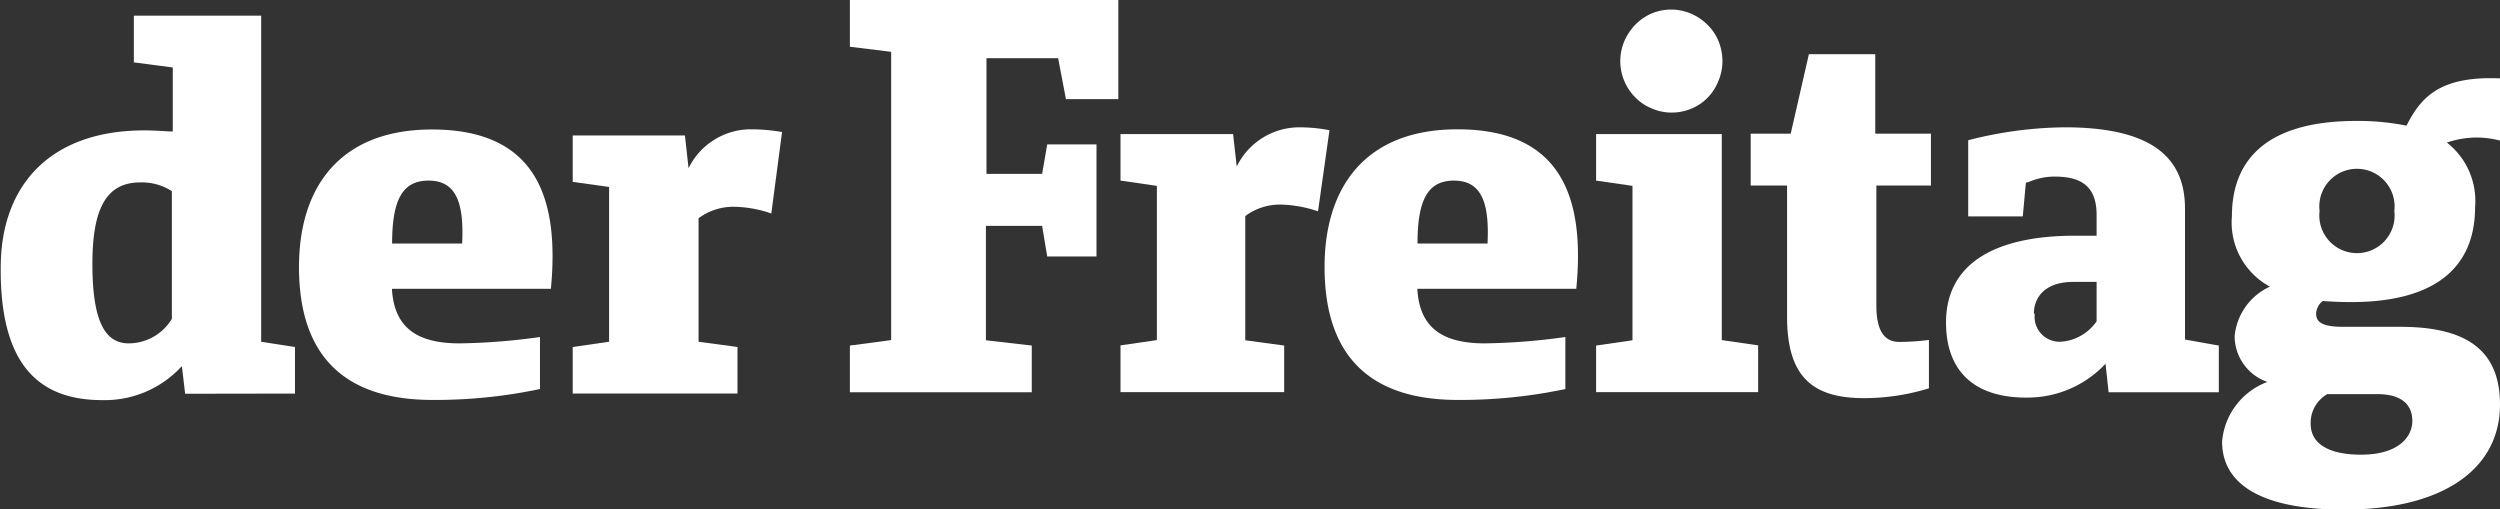
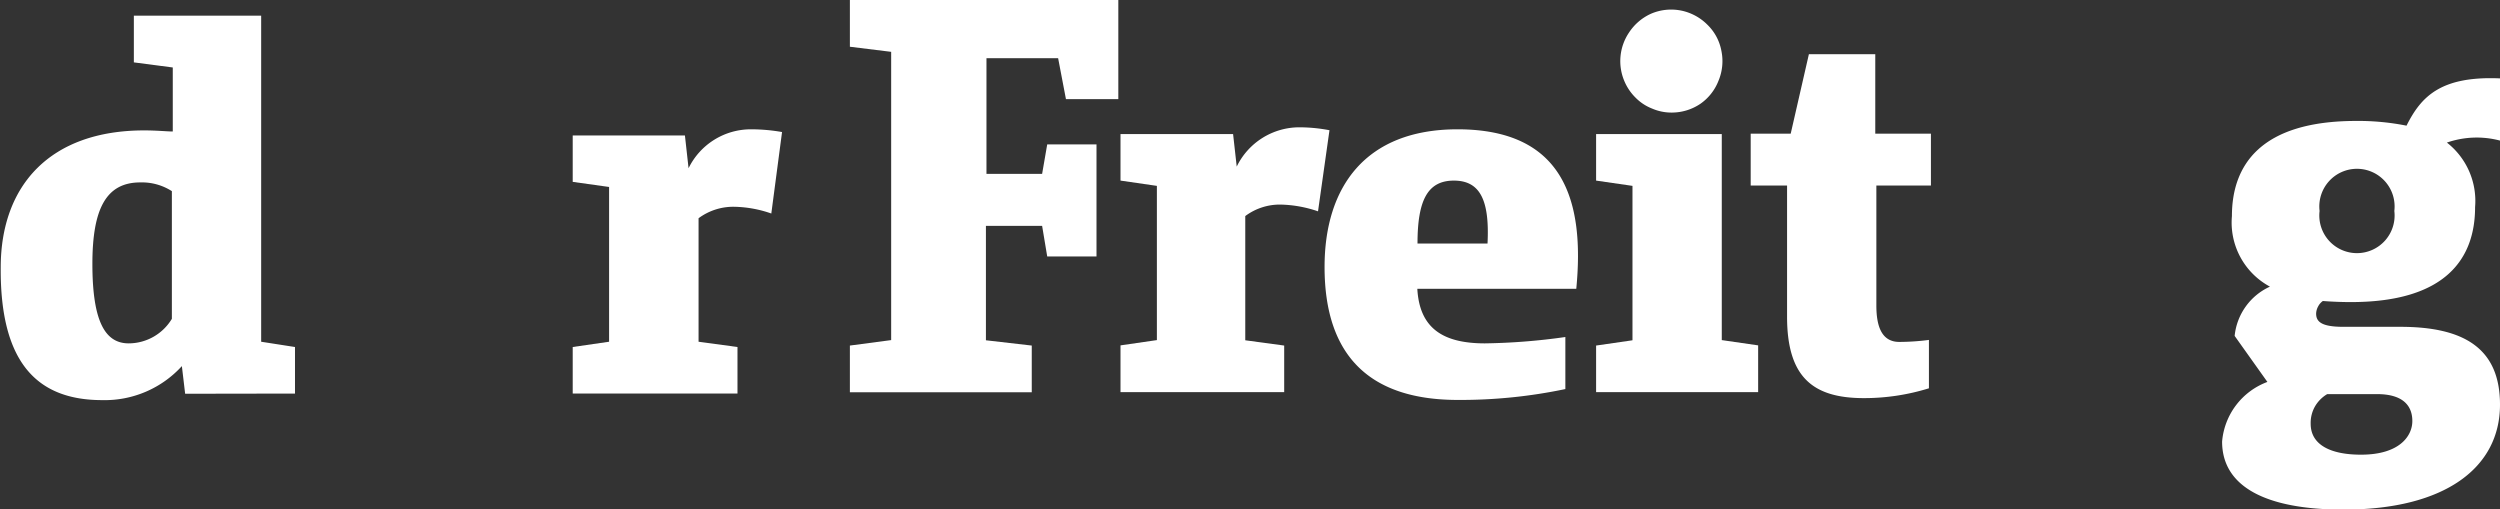
<svg xmlns="http://www.w3.org/2000/svg" id="Layer_1" data-name="Layer 1" viewBox="0 0 137.46 28">
  <rect x="0" y="0" width="137.46" height="28" fill="#333333" stroke="none" />
  <defs>
    <style>.cls-1,.cls-2{fill:#fff;}.cls-2{fill-rule:evenodd;}</style>
  </defs>
  <path class="cls-1" d="M49,19.7,46.73,20v2.57h10V20l-2.52-.29V13.42H57.3l.28,1.68h2.71V8.94H57.58l-.28,1.62H54.24V4.2h3.94l.43,2.25h2.88V1H46.73V3.57L49,3.85Z" transform="translate(0 -1)" />
  <path class="cls-2" d="M16.22,22.64V20.08l-1.86-.29V1.86h-7V4.43l2.14.28V8.23c-.31,0-.88-.06-1.57-.06-5.15,0-7.89,3-7.89,7.54C0,21,2.09,23,5.62,23A5.74,5.74,0,0,0,10,21.13l.18,1.52ZM9.45,18.53a2.78,2.78,0,0,1-2.37,1.35c-1.26,0-2-1.12-2-4.37,0-3,.74-4.48,2.63-4.48a3.05,3.05,0,0,1,1.74.48Z" transform="translate(0 -1)" />
-   <path class="cls-2" d="M29.69,22.39a27.89,27.89,0,0,1-5.91.6c-4.79,0-7.34-2.37-7.34-7.31,0-4.4,2.26-7.56,7.31-7.56,5.86,0,7,3.93,6.54,8.76H21.55c.12,2.14,1.38,3,3.72,3a34.49,34.49,0,0,0,4.42-.35Zm-4.28-8c.12-2.37-.4-3.46-1.85-3.46s-2,1.09-2,3.46Z" transform="translate(0 -1)" />
  <path class="cls-1" d="M33.49,19.79l-2,.29v2.56h9.06V20.08l-2.14-.29V13a3.2,3.2,0,0,1,2-.63,6.49,6.49,0,0,1,2,.37L43,8.26a9.88,9.88,0,0,0-1.71-.15,3.81,3.81,0,0,0-3.43,2.14l-.2-1.8H31.49V11l2,.28Z" transform="translate(0 -1)" />
  <path class="cls-2" d="M86.08,22.39a28.05,28.05,0,0,1-5.92.6c-4.79,0-7.33-2.37-7.33-7.31,0-4.4,2.25-7.57,7.31-7.57,5.85,0,7,3.94,6.53,8.77H77.93c.12,2.14,1.37,3,3.72,3a34.49,34.49,0,0,0,4.42-.35v2.86Zm-4.29-8c.12-2.37-.4-3.46-1.85-3.46s-2,1.09-2,3.46Z" transform="translate(0 -1)" />
  <path class="cls-1" d="M87.76,22.56V20l2-.29V11.22l-2-.29V8.37h6.91V19.7l2,.29v2.57Z" transform="translate(0 -1)" />
  <path class="cls-1" d="M89.57,2.79a2.81,2.81,0,0,0-.26,2.66,2.8,2.8,0,0,0,.61.91,2.6,2.6,0,0,0,.92.61,2.68,2.68,0,0,0,1.08.22,2.82,2.82,0,0,0,1.57-.48,2.75,2.75,0,0,0,1-1.27,2.79,2.79,0,0,0,.16-1.64,2.68,2.68,0,0,0-.77-1.44,2.83,2.83,0,0,0-1.45-.78,2.8,2.8,0,0,0-1.64.17A2.84,2.84,0,0,0,89.57,2.79Z" transform="translate(0 -1)" />
-   <path class="cls-2" d="M107,18.73c0-3.14,2.54-4.77,7.1-4.77h1.18V12.82c0-1.51-.77-2.11-2.29-2.11a3.57,3.57,0,0,0-1.38.27l-.22.07-.17,1.85h-3V8.71A22.06,22.06,0,0,1,113.51,8c4.63,0,6.63,1.53,6.63,4.47v7.2L122,20v2.57h-6.06L115.77,21a5.86,5.86,0,0,1-4.26,1.86C108.63,22.9,107,21.47,107,18.73Zm4.88-.48a1.37,1.37,0,0,0,1.4,1.54,2.51,2.51,0,0,0,1.13-.33,2.63,2.63,0,0,0,.87-.79V16.5H114C112.4,16.5,111.83,17.39,111.83,18.25Z" transform="translate(0 -1)" />
  <path class="cls-1" d="M63.61,19.7l-2,.29v2.57h9V20l-2.14-.29V12.88a3.17,3.17,0,0,1,2-.63,6.74,6.74,0,0,1,2,.37l.63-4.46A8.9,8.9,0,0,0,71.43,8,3.83,3.83,0,0,0,68,10.16l-.2-1.79H61.61v2.56l2,.29Z" transform="translate(0 -1)" />
  <path class="cls-1" d="M106.17,11.2h-3v6.6c0,1.08.26,2,1.26,2a12.75,12.75,0,0,0,1.63-.11v2.66a12,12,0,0,1-3.58.54c-2.82,0-4.22-1.17-4.22-4.48V11.2h-2V8.35h2.2l1-4.37h3.65V8.35h3.06Z" transform="translate(0 -1)" />
-   <path class="cls-2" d="M124.67,22a3.84,3.84,0,0,0-2.49,3.28h0c0,2.45,2.35,3.74,6.68,3.74,5.6,0,8.6-2.32,8.6-5.77,0-3.07-1.94-4.28-5.48-4.28h-3.14c-1.23,0-1.49-.3-1.49-.73a.88.88,0,0,1,.11-.39.83.83,0,0,1,.26-.3s.69.06,1.54.06c5.26,0,6.83-2.43,6.83-5.22a4.07,4.07,0,0,0-1.55-3.55,5,5,0,0,1,2.92-.11V5.31c-3.26-.14-4.34,1-5.14,2.6a13.54,13.54,0,0,0-2.77-.26c-5.25,0-6.83,2.43-6.83,5.23a4,4,0,0,0,2.09,3.88,3.34,3.34,0,0,0-1.94,2.71A2.67,2.67,0,0,0,124.67,22Zm5.15,4c-1.71,0-2.77-.56-2.77-1.7h0a1.82,1.82,0,0,1,.23-.94,1.88,1.88,0,0,1,.68-.69s.48,0,.91,0h1.83c1.45,0,1.94.66,1.94,1.48S131.94,26,129.82,26Zm-2.28-13.4a2.07,2.07,0,1,1,4.11,0,2.07,2.07,0,1,1-4.11,0Z" transform="translate(0 -1)" />
+   <path class="cls-2" d="M124.67,22a3.84,3.84,0,0,0-2.49,3.28h0c0,2.45,2.35,3.74,6.68,3.74,5.6,0,8.6-2.32,8.6-5.77,0-3.07-1.94-4.28-5.48-4.28h-3.14c-1.23,0-1.49-.3-1.49-.73a.88.88,0,0,1,.11-.39.83.83,0,0,1,.26-.3s.69.06,1.54.06c5.26,0,6.83-2.43,6.83-5.22a4.07,4.07,0,0,0-1.55-3.55,5,5,0,0,1,2.92-.11V5.31c-3.26-.14-4.34,1-5.14,2.6a13.54,13.54,0,0,0-2.77-.26c-5.25,0-6.83,2.43-6.83,5.23a4,4,0,0,0,2.09,3.88,3.34,3.34,0,0,0-1.94,2.71Zm5.15,4c-1.71,0-2.77-.56-2.77-1.7h0a1.82,1.82,0,0,1,.23-.94,1.88,1.88,0,0,1,.68-.69s.48,0,.91,0h1.83c1.45,0,1.94.66,1.94,1.48S131.94,26,129.82,26Zm-2.28-13.4a2.07,2.07,0,1,1,4.11,0,2.07,2.07,0,1,1-4.11,0Z" transform="translate(0 -1)" />
</svg>